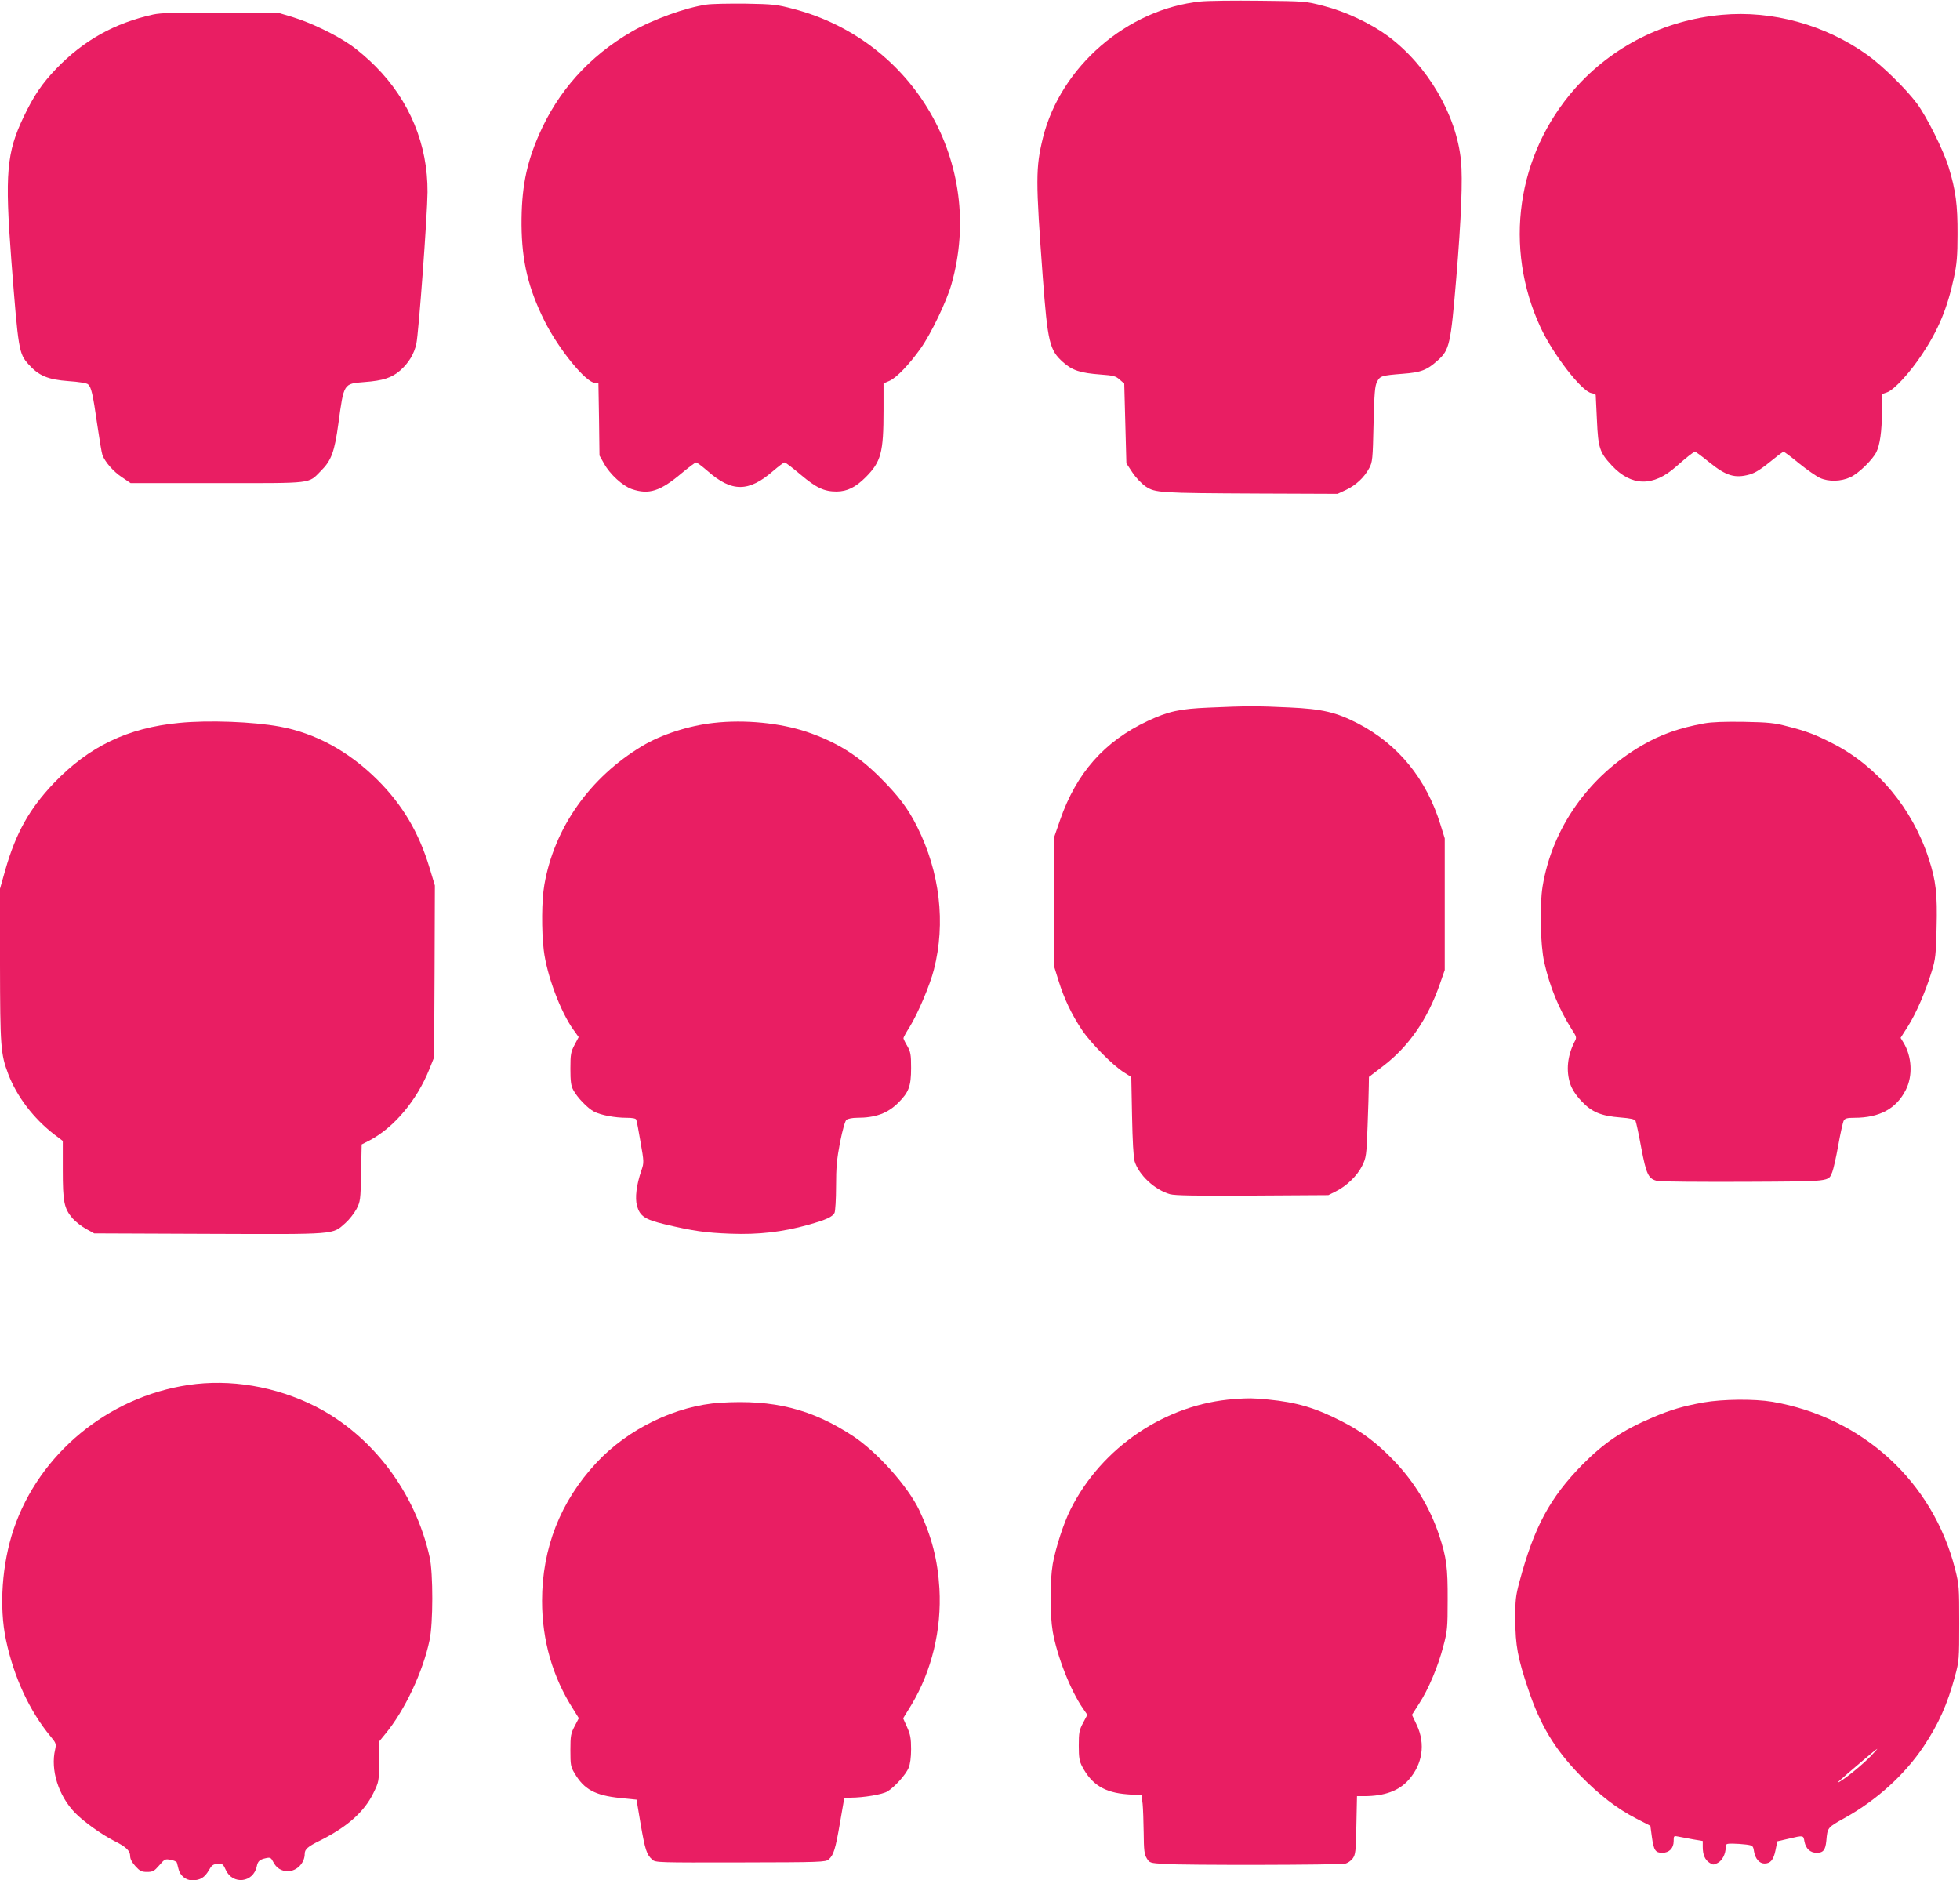
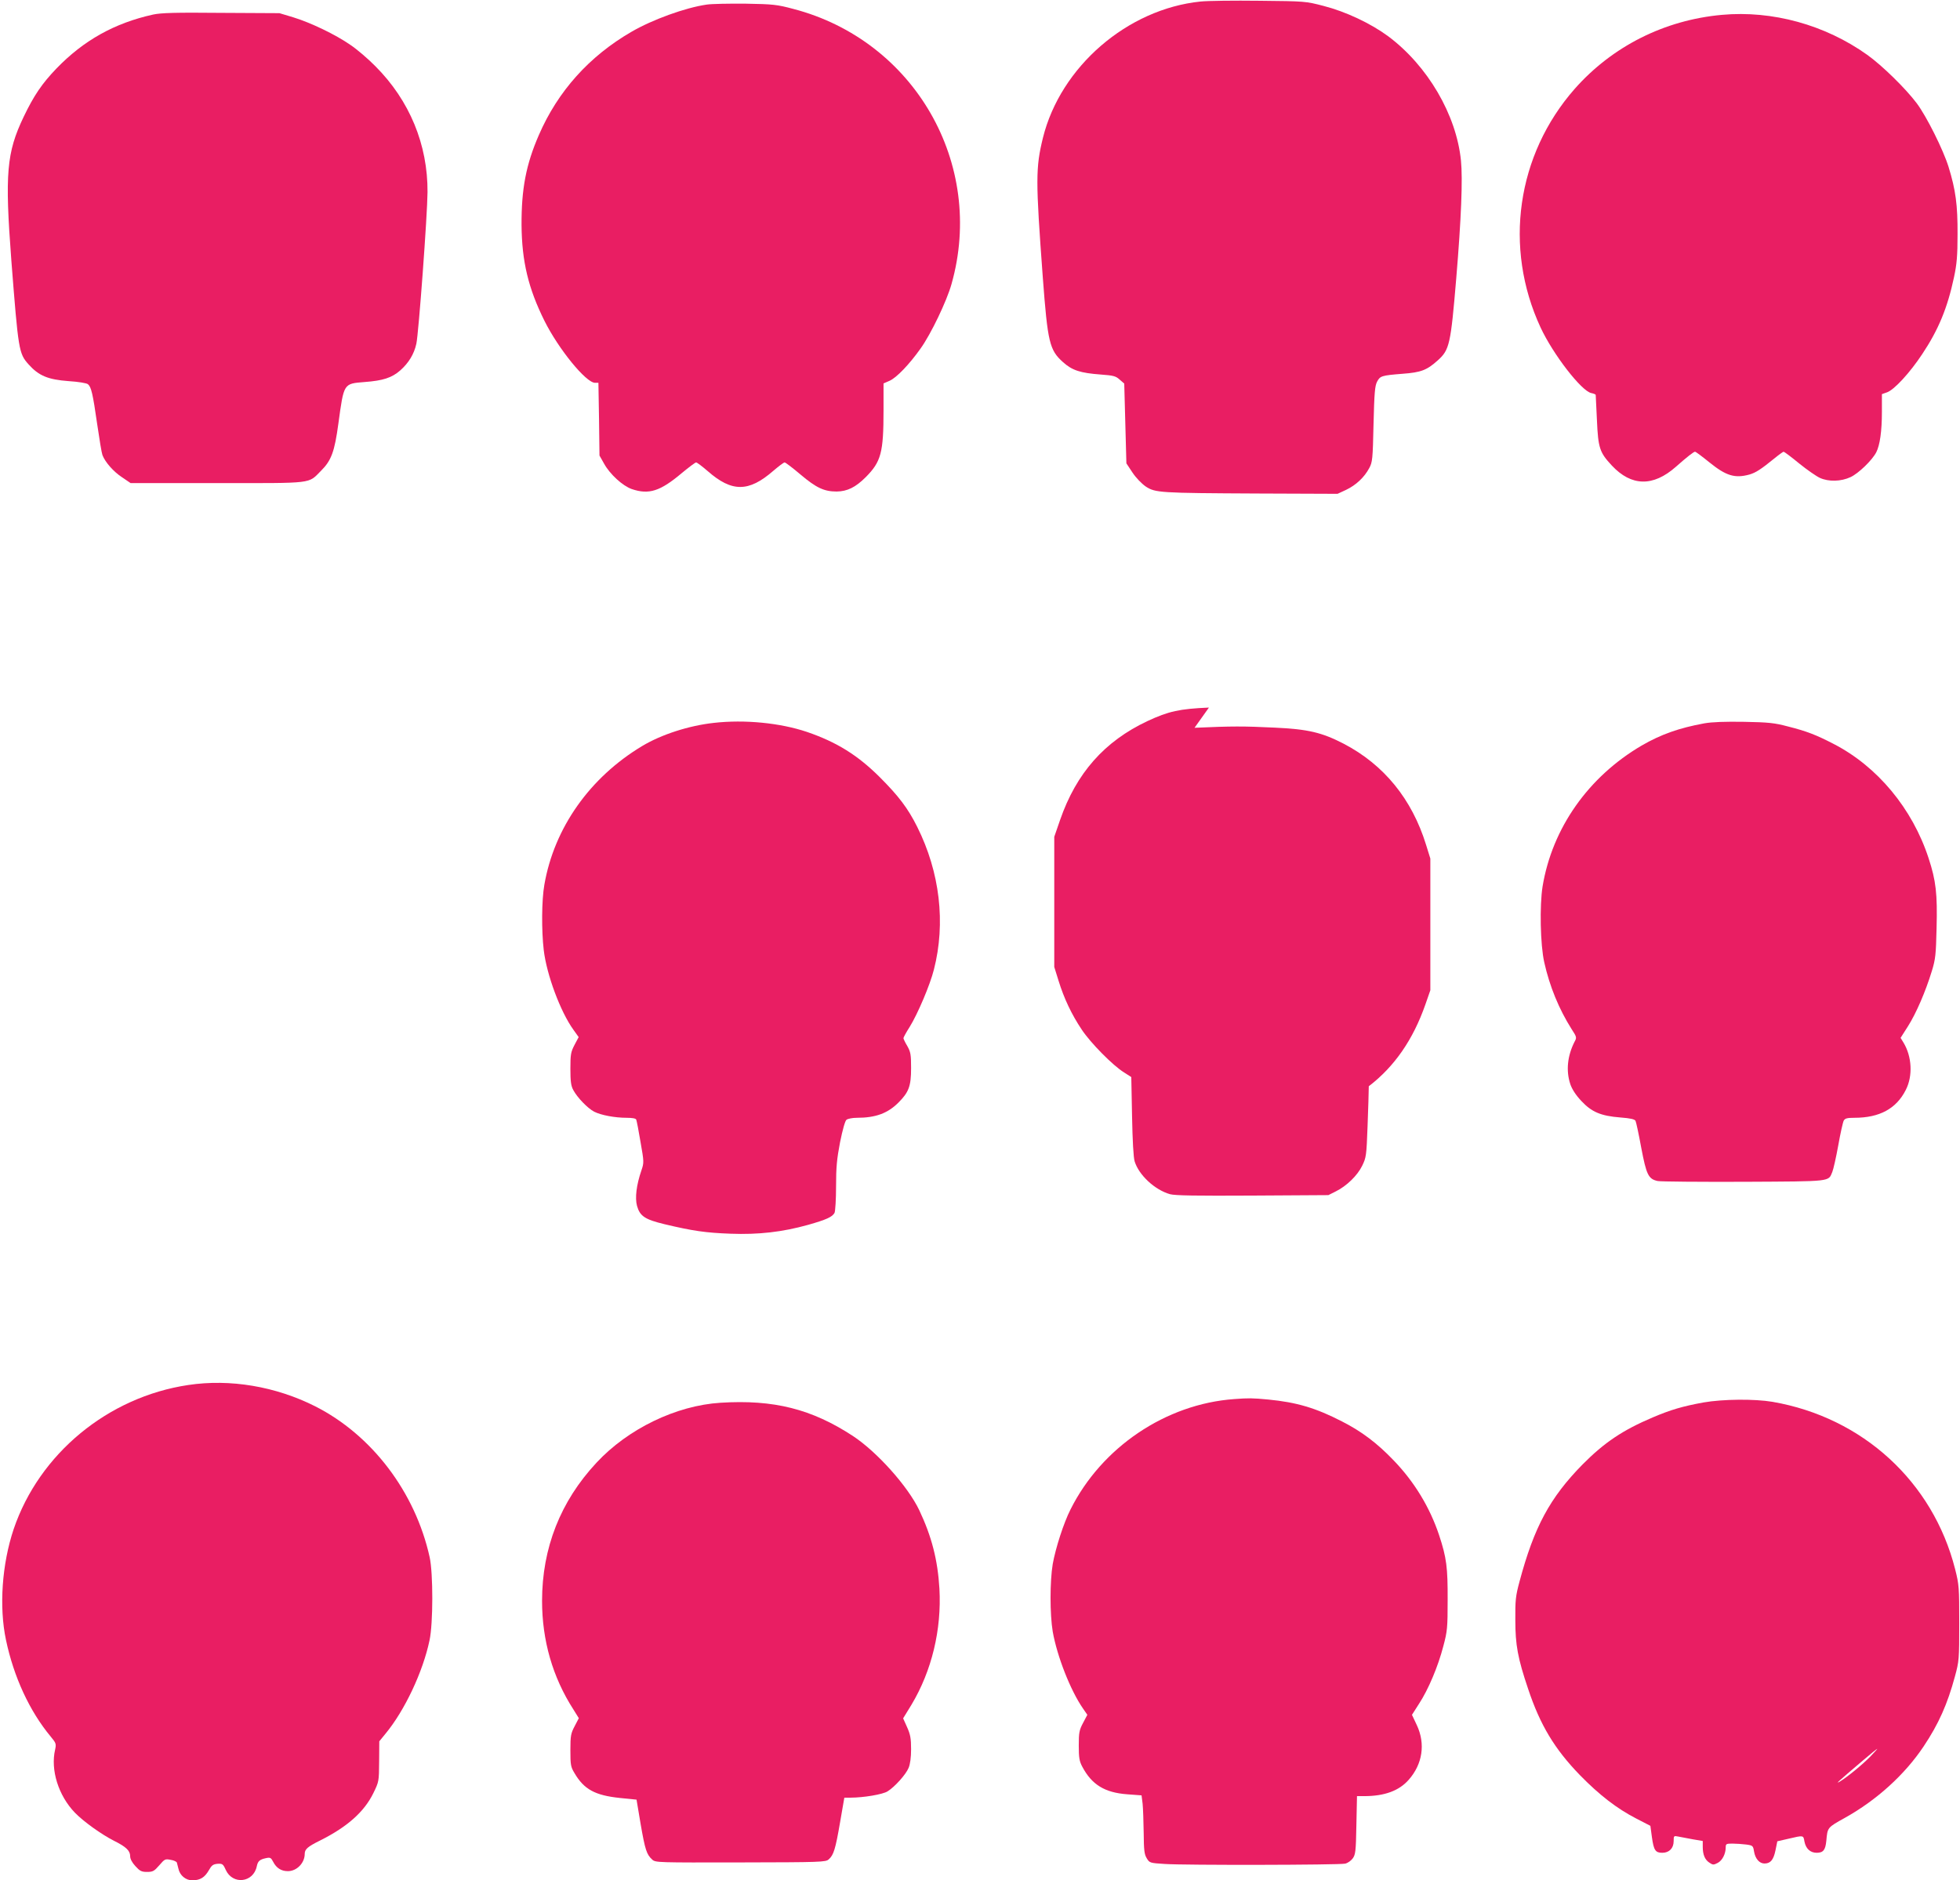
<svg xmlns="http://www.w3.org/2000/svg" version="1.0" width="1280pt" height="1228pt" viewBox="0 0 1280 1228" preserveAspectRatio="xMidYMid meet">
  <g transform="translate(0,1228) scale(0.1,-0.1)" fill="#e91e63" stroke="none">
    <path d="M7840 12270 c-478 -49 -914 -426 -1029 -890 -48 -196 -48 -274 -1 -910 32 -428 44 -476 132 -555 60 -54 113 -71 247 -81 82 -6 98 -10 123 -33 l30 -26 7 -261 7 -260 39 -59 c23 -35 60 -73 87 -92 63 -41 86 -43 733 -46 l520 -2 56 26 c65 31 119 82 151 142 21 39 23 58 28 287 5 205 9 250 23 277 20 38 29 41 167 52 120 9 158 23 230 88 76 68 84 104 120 533 33 393 43 652 31 771 -30 300 -218 620 -475 812 -114 84 -277 161 -421 198 -119 31 -122 31 -420 34 -165 2 -338 0 -385 -5z" />
    <path d="M4615 12250 c-139 -20 -354 -98 -490 -177 -277 -160 -482 -389 -606 -675 -84 -193 -114 -352 -113 -588 2 -237 44 -413 150 -626 92 -184 271 -404 330 -404 l22 0 4 -237 3 -238 30 -53 c38 -69 121 -145 181 -166 112 -38 186 -14 326 104 46 38 88 70 94 70 6 0 39 -25 75 -56 158 -139 268 -139 429 1 35 30 68 55 74 55 6 0 53 -36 105 -80 102 -86 153 -110 235 -110 69 1 123 27 190 94 100 101 116 159 116 437 l0 175 39 17 c46 20 130 108 203 211 68 95 171 310 202 421 222 784 -242 1591 -1034 1797 -105 28 -131 31 -310 34 -107 1 -222 -1 -255 -6z" />
    <path d="M1000 12185 c-253 -56 -454 -169 -631 -352 -94 -98 -147 -175 -215 -317 -111 -233 -123 -369 -80 -936 46 -590 49 -608 112 -679 67 -75 127 -100 262 -110 64 -4 117 -13 126 -20 22 -18 32 -61 61 -263 14 -97 29 -187 34 -200 18 -47 73 -109 128 -145 l56 -38 566 0 c639 0 591 -6 678 81 67 67 88 124 113 309 36 263 33 259 170 270 122 9 179 28 234 76 55 49 90 106 105 174 15 68 72 841 73 990 2 310 -117 599 -341 823 -47 48 -121 111 -163 139 -98 68 -259 145 -373 180 l-90 27 -380 2 c-303 3 -393 0 -445 -11z" />
    <path d="M11245 12183 c-376 -34 -716 -206 -961 -483 -379 -431 -466 -1036 -223 -1559 82 -176 267 -415 331 -428 15 -3 28 -8 29 -12 0 -3 4 -78 8 -166 8 -182 18 -210 97 -295 128 -137 270 -140 419 -8 76 67 116 98 125 98 4 0 46 -31 94 -70 109 -88 166 -105 261 -79 41 12 74 33 165 107 28 23 55 42 58 42 4 0 50 -34 102 -77 52 -42 113 -84 135 -94 57 -26 138 -24 200 5 52 24 141 110 168 162 24 47 37 138 37 264 l0 116 34 12 c47 17 149 128 229 249 106 159 165 301 208 503 18 85 23 138 23 280 1 190 -12 289 -59 441 -35 112 -143 328 -207 414 -72 96 -227 248 -324 317 -275 196 -619 291 -949 261z" />
-     <path d="M7895 7659 c-191 -8 -264 -24 -401 -88 -281 -132 -465 -340 -571 -646 l-38 -110 0 -425 0 -425 28 -90 c36 -116 85 -220 152 -320 58 -87 202 -233 276 -279 l47 -30 5 -255 c3 -159 9 -271 17 -296 28 -90 132 -186 231 -214 33 -9 171 -11 539 -9 l495 3 48 24 c71 35 142 104 173 168 26 53 28 66 35 257 4 111 8 228 8 262 l1 61 93 71 c167 128 289 303 370 535 l32 92 0 430 0 430 -28 90 c-92 298 -275 523 -538 660 -143 74 -234 95 -449 105 -207 10 -280 10 -525 -1z" />
-     <path d="M1170 7559 c-336 -32 -589 -154 -818 -393 -160 -168 -248 -325 -317 -566 l-35 -124 0 -496 c1 -535 4 -583 54 -715 56 -146 164 -288 298 -392 l58 -44 0 -188 c0 -211 8 -252 64 -318 19 -21 58 -52 87 -68 l54 -30 749 -3 c841 -3 805 -6 891 70 25 22 58 64 73 92 25 49 27 58 30 236 l4 186 53 27 c158 84 306 259 388 462 l32 80 3 561 2 561 -35 116 c-69 229 -175 409 -339 573 -188 187 -405 306 -640 349 -174 32 -465 43 -656 24z" />
+     <path d="M7895 7659 c-191 -8 -264 -24 -401 -88 -281 -132 -465 -340 -571 -646 l-38 -110 0 -425 0 -425 28 -90 c36 -116 85 -220 152 -320 58 -87 202 -233 276 -279 l47 -30 5 -255 c3 -159 9 -271 17 -296 28 -90 132 -186 231 -214 33 -9 171 -11 539 -9 l495 3 48 24 c71 35 142 104 173 168 26 53 28 66 35 257 4 111 8 228 8 262 c167 128 289 303 370 535 l32 92 0 430 0 430 -28 90 c-92 298 -275 523 -538 660 -143 74 -234 95 -449 105 -207 10 -280 10 -525 -1z" />
    <path d="M4661 7559 c-163 -18 -342 -76 -467 -151 -342 -205 -575 -535 -639 -906 -18 -100 -19 -300 -4 -427 19 -161 109 -402 193 -519 l35 -49 -27 -51 c-24 -46 -27 -61 -27 -156 0 -82 4 -112 19 -139 26 -49 95 -120 136 -141 45 -23 136 -40 212 -40 38 0 60 -4 63 -12 3 -7 16 -73 28 -146 23 -130 23 -135 6 -185 -33 -96 -43 -180 -29 -232 19 -67 51 -89 180 -120 185 -44 268 -56 431 -62 182 -7 339 11 507 58 119 34 157 51 172 78 5 11 10 87 10 173 0 125 5 178 26 288 17 84 33 140 42 147 9 7 39 13 68 13 122 0 201 29 271 99 68 68 83 107 83 226 0 88 -3 105 -25 144 -14 23 -25 47 -25 51 0 5 18 38 41 74 52 84 133 274 158 374 78 304 39 636 -109 932 -61 122 -121 201 -246 326 -144 143 -281 228 -474 294 -175 59 -407 82 -609 59z" />
    <path d="M11130 7556 c-164 -30 -283 -72 -409 -145 -348 -204 -584 -539 -647 -920 -20 -124 -15 -382 11 -496 35 -157 96 -305 178 -435 34 -52 35 -56 20 -83 -47 -92 -57 -190 -28 -277 11 -33 36 -72 72 -110 67 -72 127 -98 256 -108 64 -5 92 -11 98 -22 4 -8 21 -86 37 -174 34 -179 47 -206 108 -219 21 -4 276 -6 565 -5 577 3 548 0 575 64 7 17 25 96 39 174 14 79 30 151 36 162 8 14 22 18 69 18 164 0 274 59 336 182 47 92 40 218 -15 309 l-19 31 49 77 c53 84 114 225 155 359 24 78 27 108 31 280 6 225 -4 311 -52 457 -106 325 -335 600 -621 747 -114 59 -176 83 -299 114 -86 23 -126 27 -285 30 -125 2 -209 -1 -260 -10z" />
    <path d="M1230 3235 c-525 -78 -974 -449 -1141 -942 -76 -227 -96 -506 -50 -723 51 -242 154 -465 292 -631 35 -42 37 -48 29 -85 -31 -132 21 -300 129 -412 55 -57 173 -142 256 -184 79 -39 105 -65 105 -100 0 -18 12 -41 34 -65 29 -32 40 -38 76 -38 38 0 47 5 80 43 35 41 39 43 74 36 21 -3 39 -12 41 -18 2 -6 6 -24 10 -39 9 -45 48 -77 92 -77 51 1 80 19 107 66 18 32 27 39 56 42 32 2 37 -1 54 -39 45 -100 181 -85 203 23 7 33 18 44 60 53 28 6 33 3 47 -24 21 -41 53 -61 96 -61 58 0 110 53 110 113 0 30 19 47 100 87 178 89 288 187 348 309 37 76 37 77 38 208 l1 131 40 49 c126 152 245 405 288 610 24 110 24 439 1 543 -94 426 -378 799 -748 986 -258 130 -555 180 -828 139z" />
    <path d="M8060 3143 c-447 -32 -866 -315 -1069 -721 -45 -89 -97 -251 -116 -356 -19 -114 -19 -328 0 -442 29 -162 115 -382 197 -501 l29 -42 -28 -53 c-25 -47 -28 -64 -28 -148 0 -80 4 -102 23 -138 62 -117 146 -169 293 -180 l94 -7 7 -55 c3 -30 6 -116 7 -190 1 -113 4 -140 20 -166 18 -30 21 -31 117 -37 125 -9 1139 -7 1178 2 16 3 38 18 50 34 18 25 21 45 24 217 l4 190 47 0 c133 0 228 35 291 107 90 102 110 234 53 356 l-32 68 46 72 c61 93 125 245 159 377 26 97 28 121 28 300 1 213 -7 277 -56 425 -60 180 -161 347 -296 487 -108 113 -210 190 -338 255 -173 89 -297 125 -481 143 -105 10 -129 10 -223 3z" />
    <path d="M11125 3121 c-136 -25 -212 -47 -330 -97 -198 -84 -317 -164 -460 -308 -213 -217 -316 -407 -412 -766 -25 -93 -28 -121 -27 -250 0 -163 16 -250 84 -451 78 -234 172 -391 338 -562 127 -130 241 -218 367 -283 l93 -48 10 -74 c12 -86 23 -102 68 -102 45 0 74 30 74 76 0 35 1 36 30 30 17 -3 59 -11 95 -18 l65 -11 0 -38 c0 -51 14 -85 44 -104 22 -15 27 -15 54 -1 30 16 52 59 52 102 0 22 4 24 44 24 24 0 64 -3 89 -6 44 -6 46 -8 52 -46 8 -47 35 -78 68 -78 40 0 59 24 72 86 l12 59 74 17 c98 23 96 23 103 -18 9 -47 38 -74 80 -74 43 0 57 18 63 78 8 88 6 86 121 150 208 116 391 282 514 466 99 148 156 277 205 458 27 99 28 112 28 348 0 234 -1 250 -27 353 -145 570 -603 990 -1192 1092 -118 20 -324 18 -451 -4z m1090 -2312 c-54 -55 -152 -135 -200 -164 -32 -19 -16 -4 150 137 49 42 92 77 95 77 2 1 -18 -22 -45 -50z" />
    <path d="M4705 3119 c-289 -18 -604 -170 -810 -392 -235 -252 -355 -557 -355 -902 0 -258 69 -498 204 -708 l36 -58 -27 -52 c-25 -47 -28 -62 -28 -157 0 -96 2 -109 27 -150 62 -106 134 -145 296 -162 l109 -11 27 -161 c29 -167 39 -198 76 -231 21 -19 37 -19 576 -18 524 1 557 2 576 20 32 28 44 66 74 241 l28 162 41 0 c83 0 210 21 241 41 46 28 121 111 138 154 10 24 16 68 16 122 0 70 -5 96 -26 143 l-26 58 54 88 c133 222 198 491 183 759 -11 186 -50 340 -132 513 -74 155 -275 380 -433 484 -269 176 -517 239 -865 217z" />
  </g>
</svg>